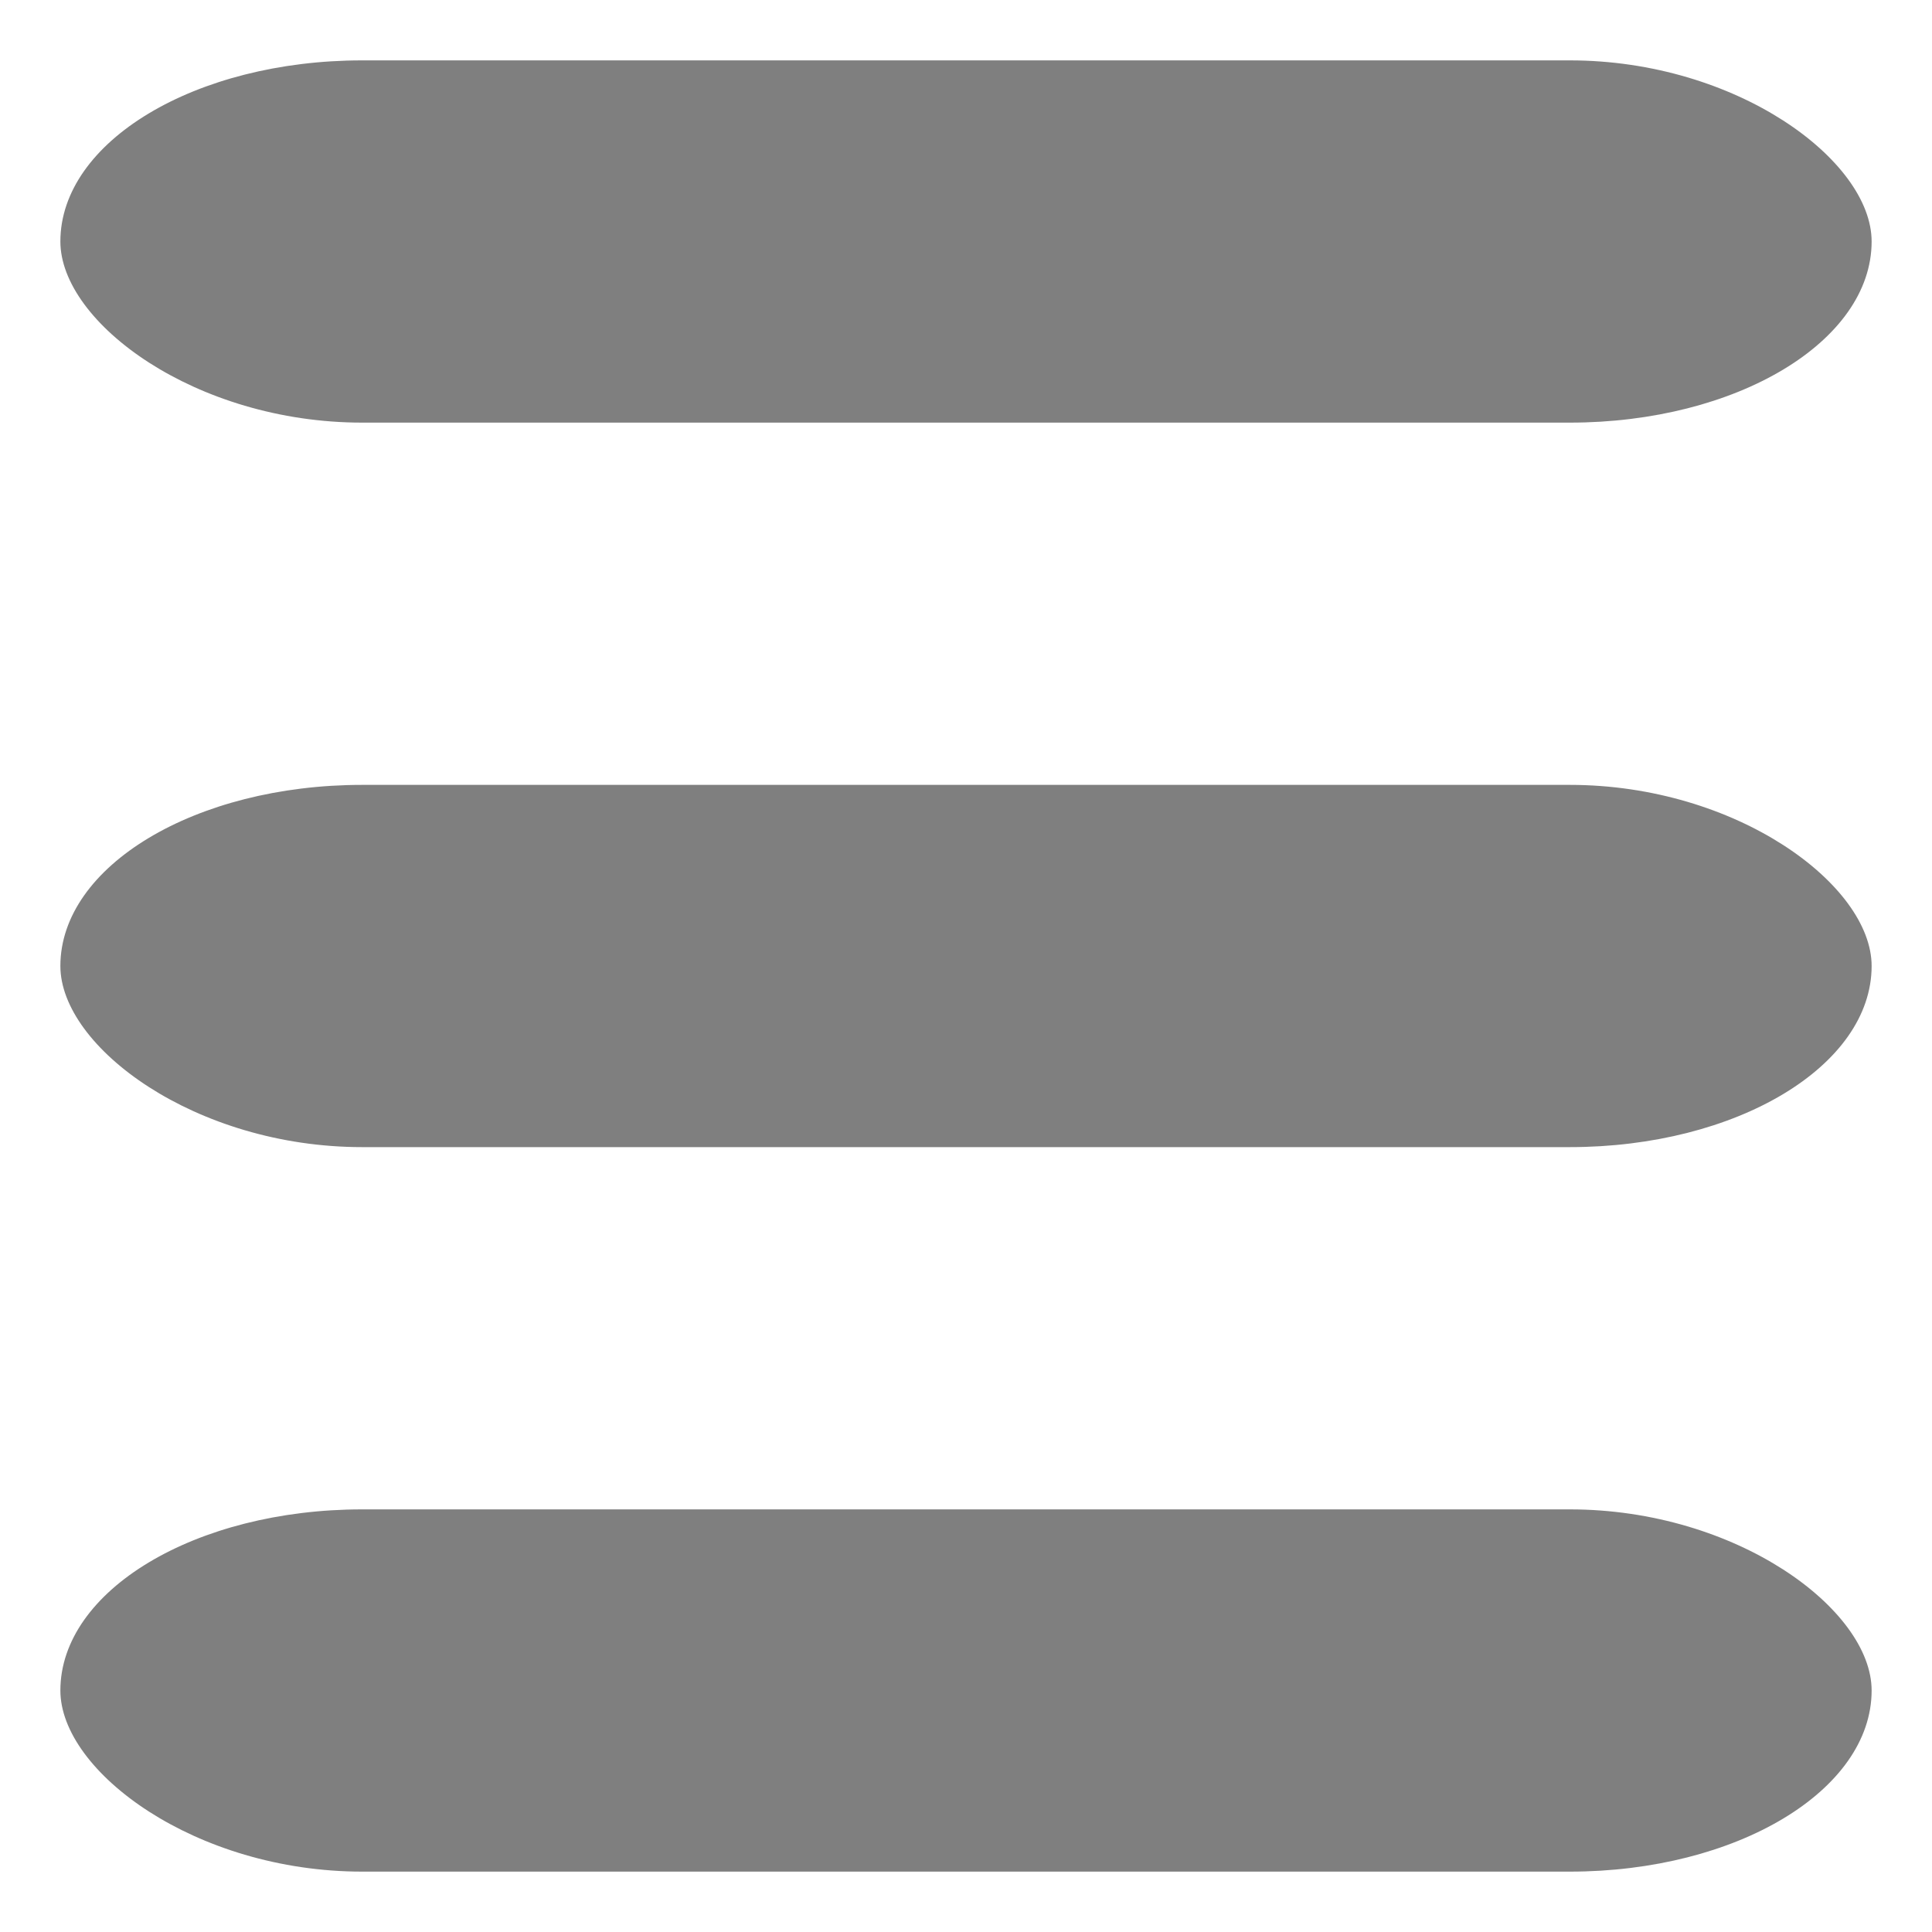
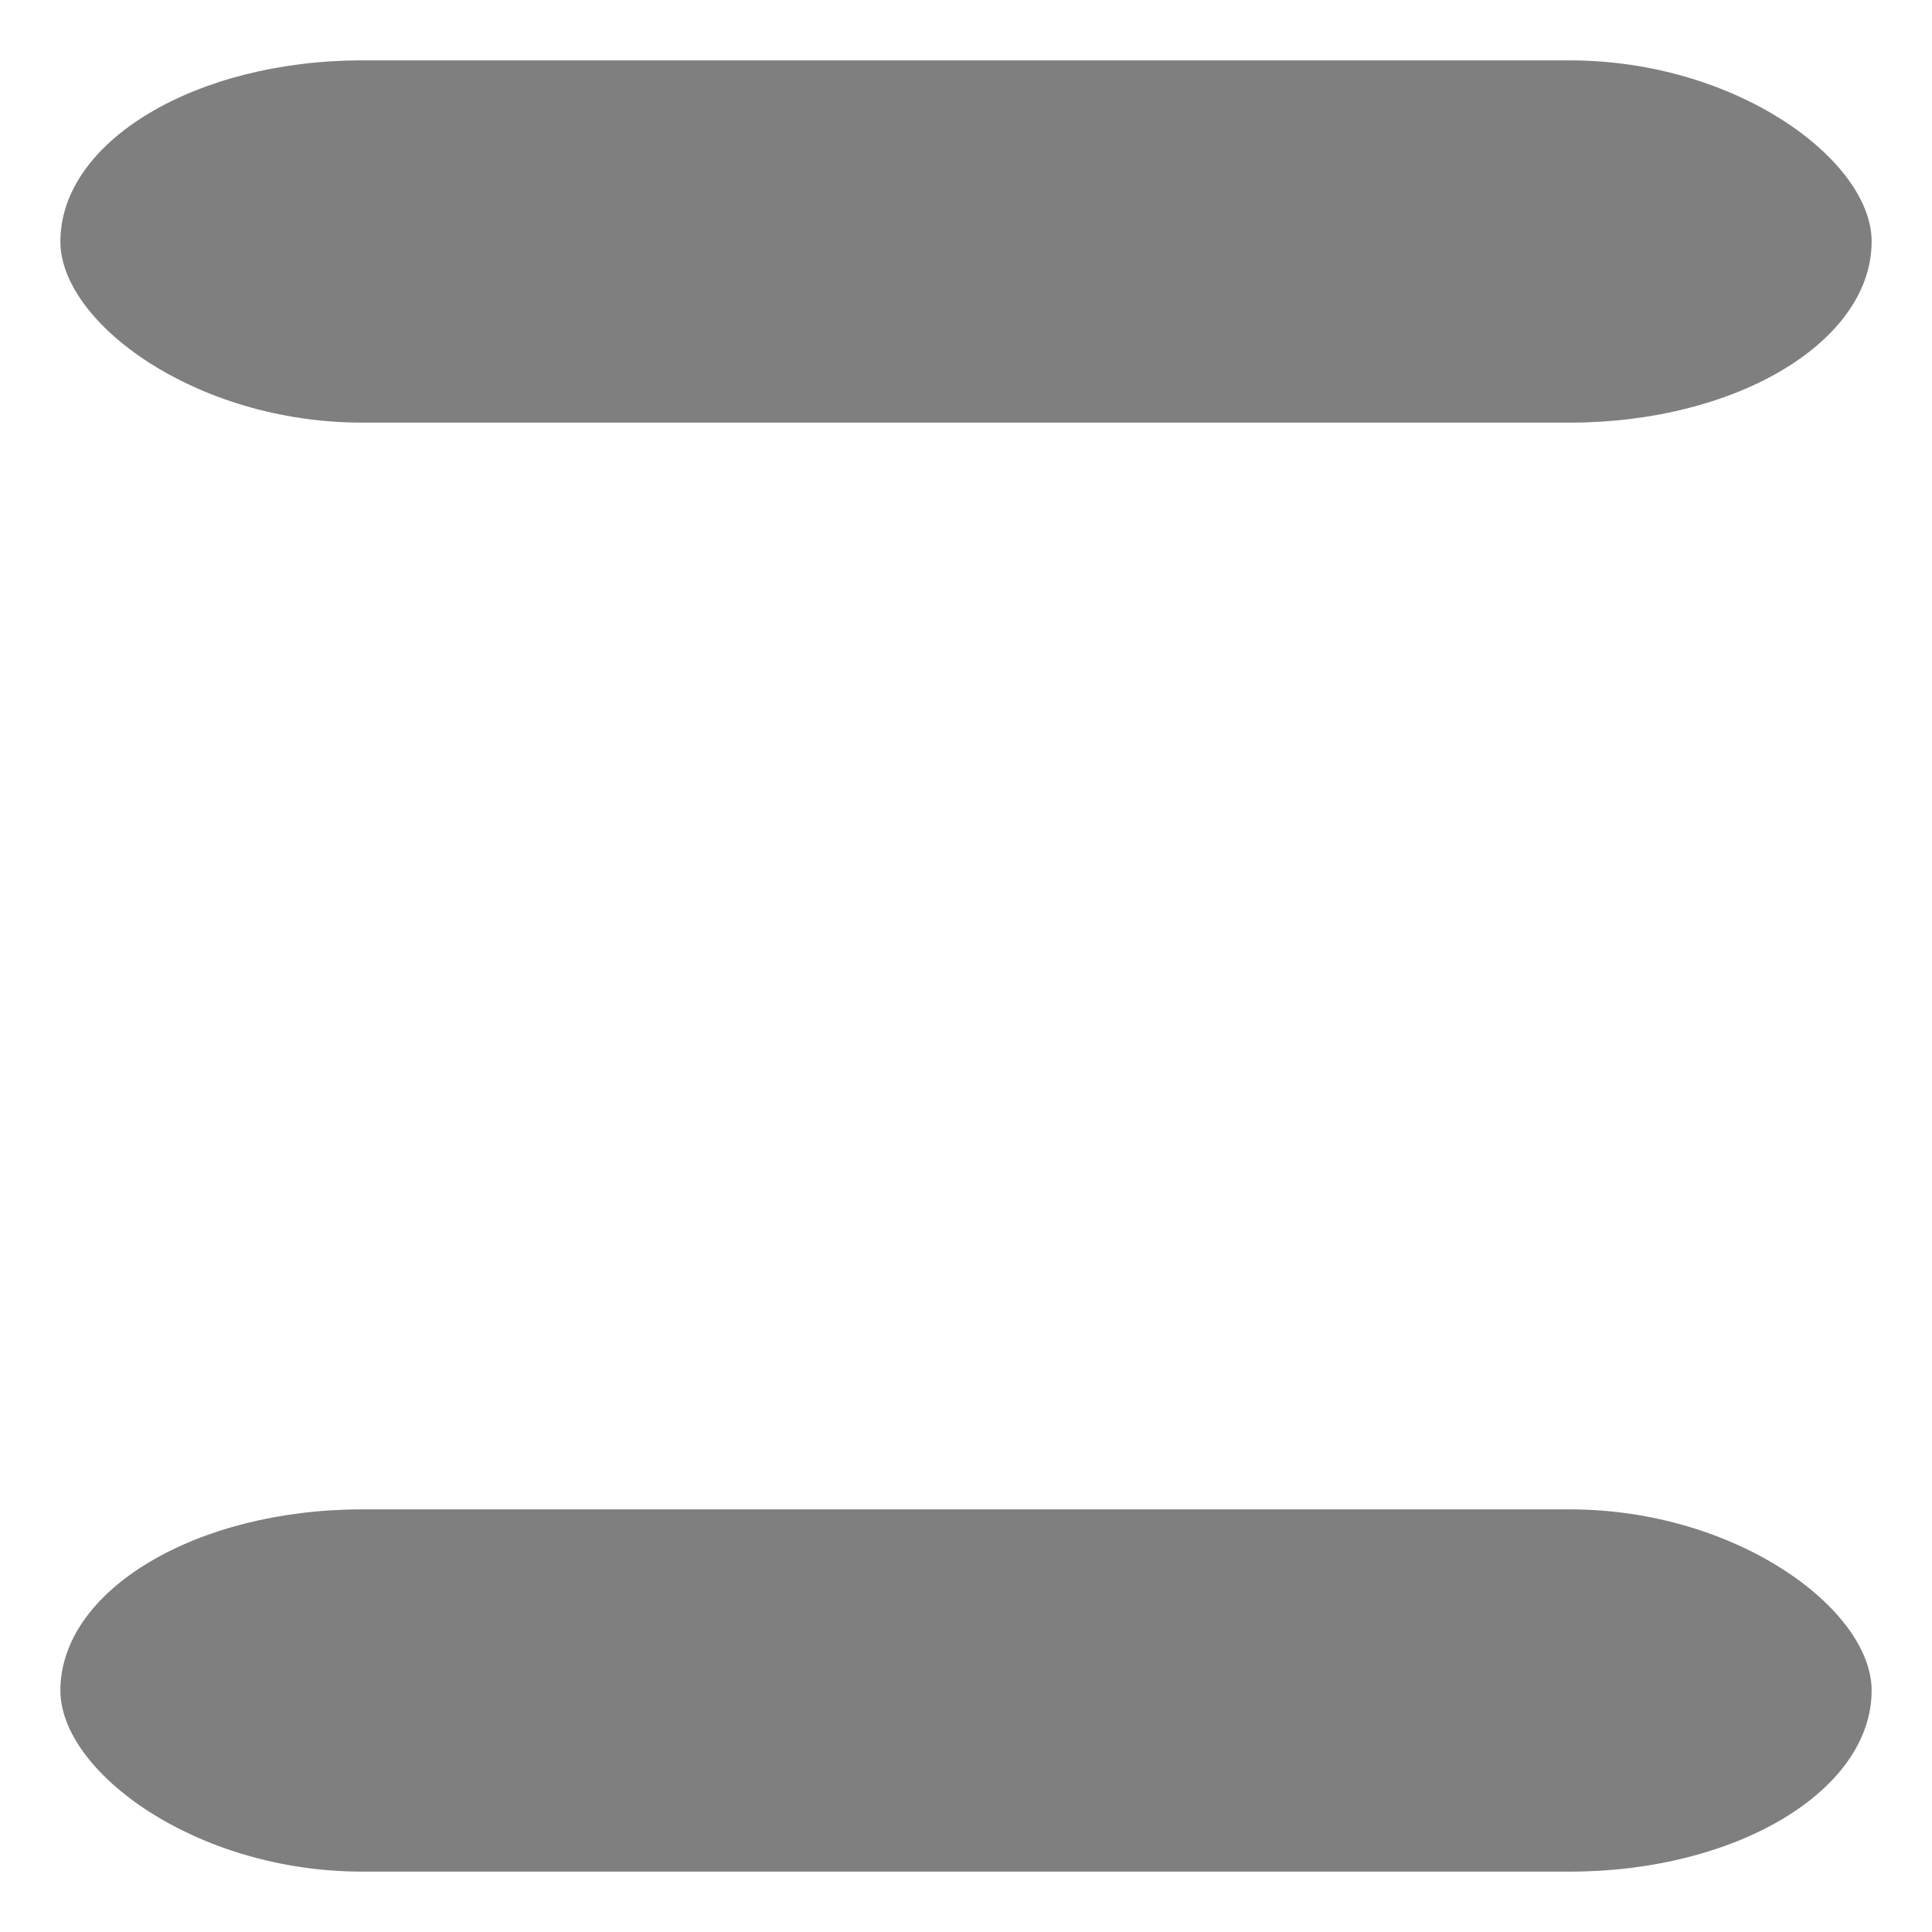
<svg xmlns="http://www.w3.org/2000/svg" viewBox="0 0 32 32" width="32px" height="32px">
  <rect y="1" width="30" height="6" rx="5" ry="5" x="1" style="fill-opacity: 0.5;" />
-   <rect y="13" width="30" height="6" rx="5" ry="5" x="1" style="fill-opacity: 0.5;" />
  <rect y="25" width="30" height="6" rx="5" ry="5" x="1" style="fill-opacity: 0.5;" />
</svg>